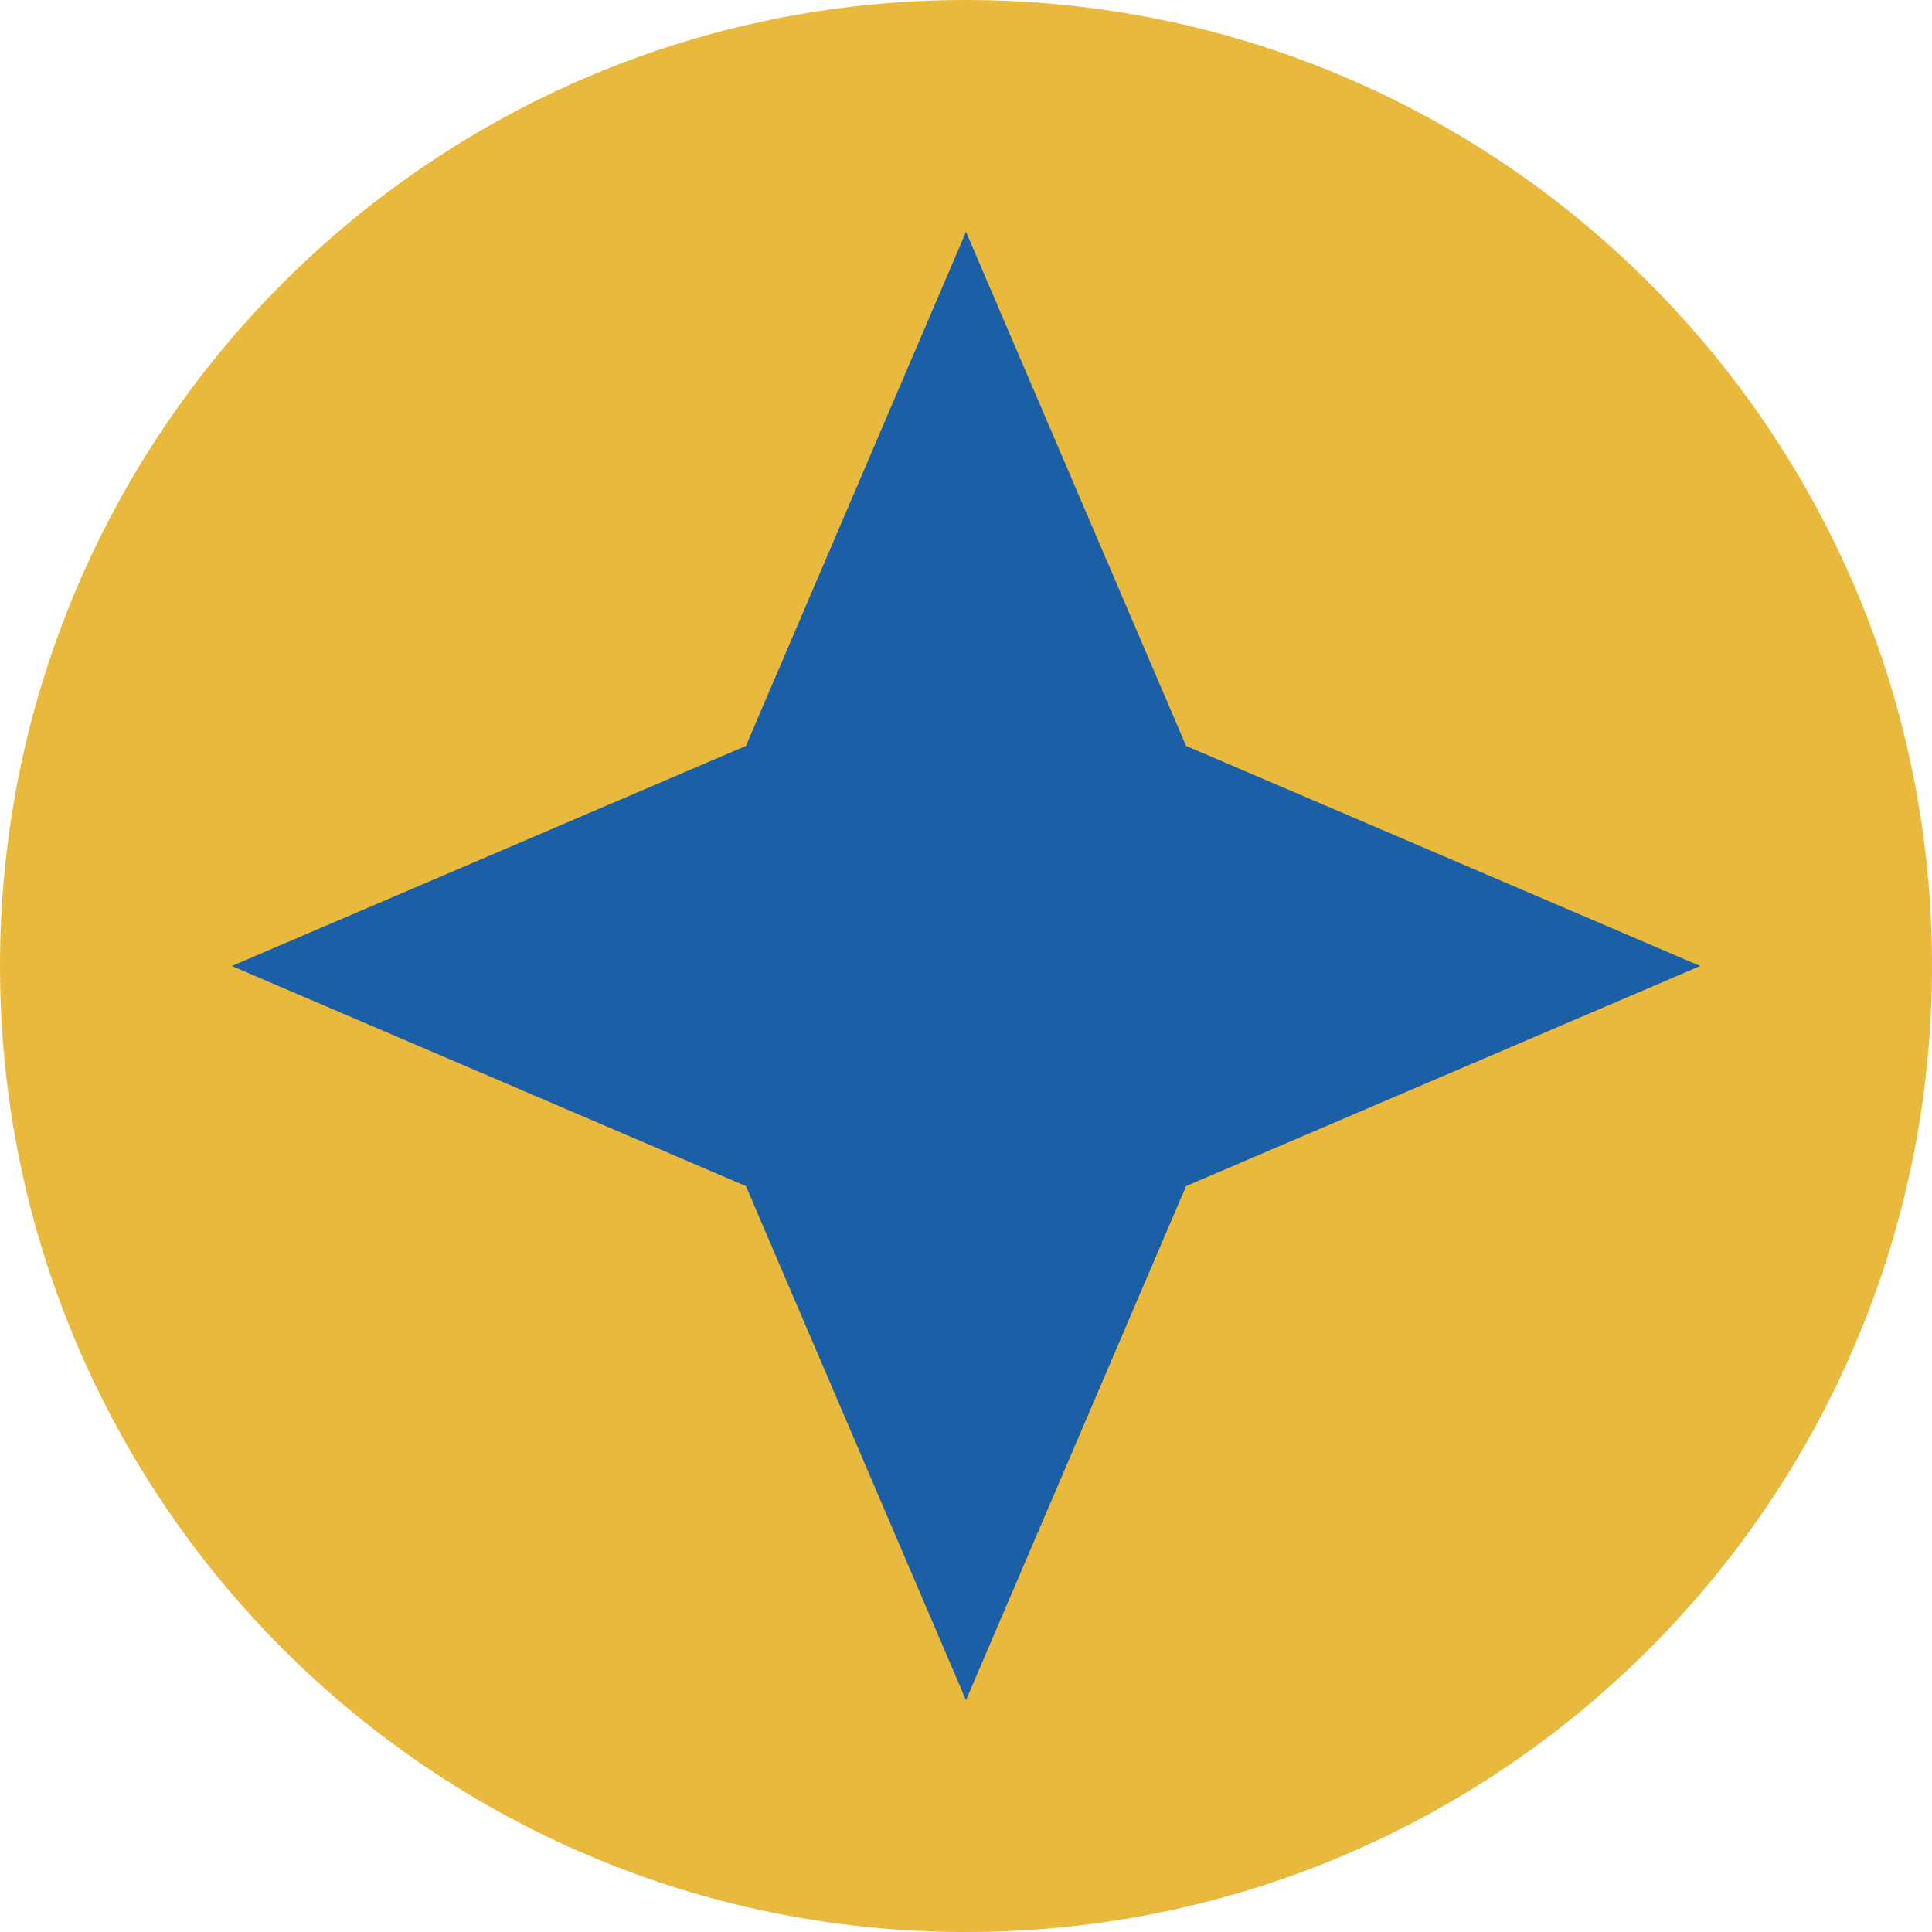
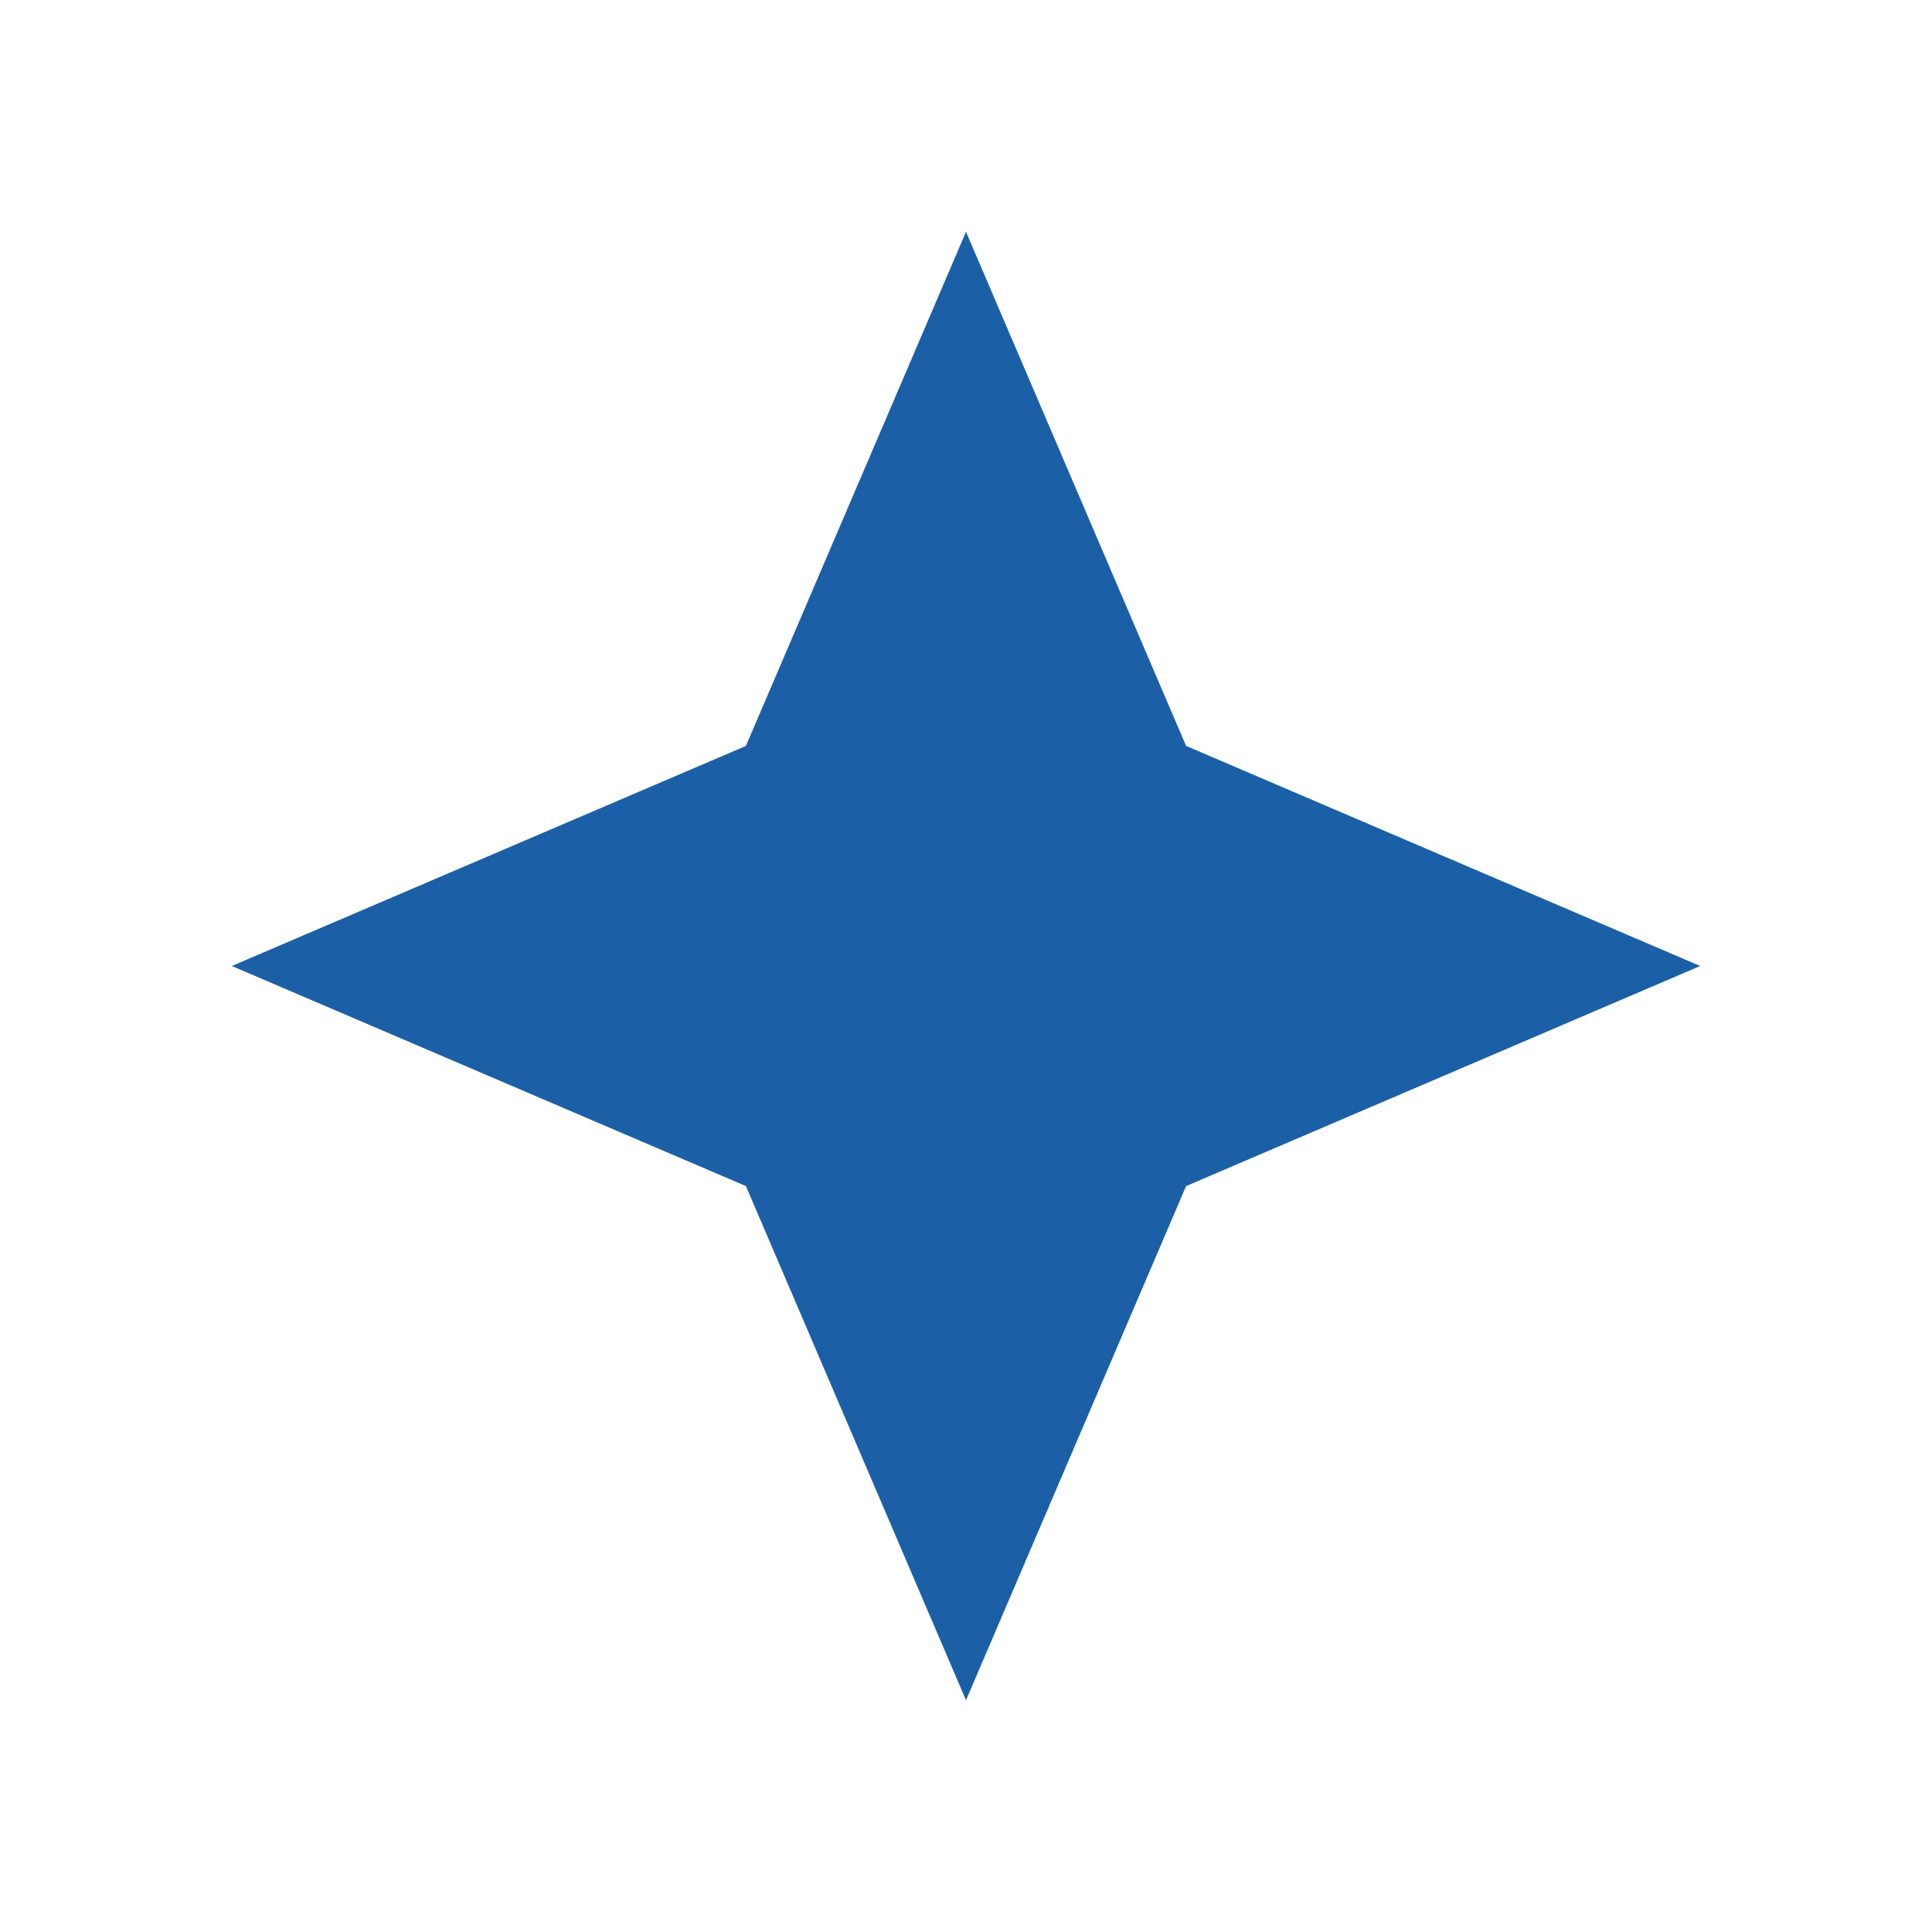
<svg xmlns="http://www.w3.org/2000/svg" width="60" height="60" viewBox="0 0 60 60" fill="none">
-   <path d="M30 60C46.569 60 60 46.569 60 30C60 13.431 46.569 0 30 0C13.431 0 0 13.431 0 30C0 46.569 13.431 60 30 60Z" fill="#E9B93D" />
  <path d="M30 7.199L36.835 23.165L52.801 30L36.835 36.835L30 52.801L23.165 36.835L7.199 30L23.165 23.165L30 7.199Z" fill="#1B60A6" />
</svg>